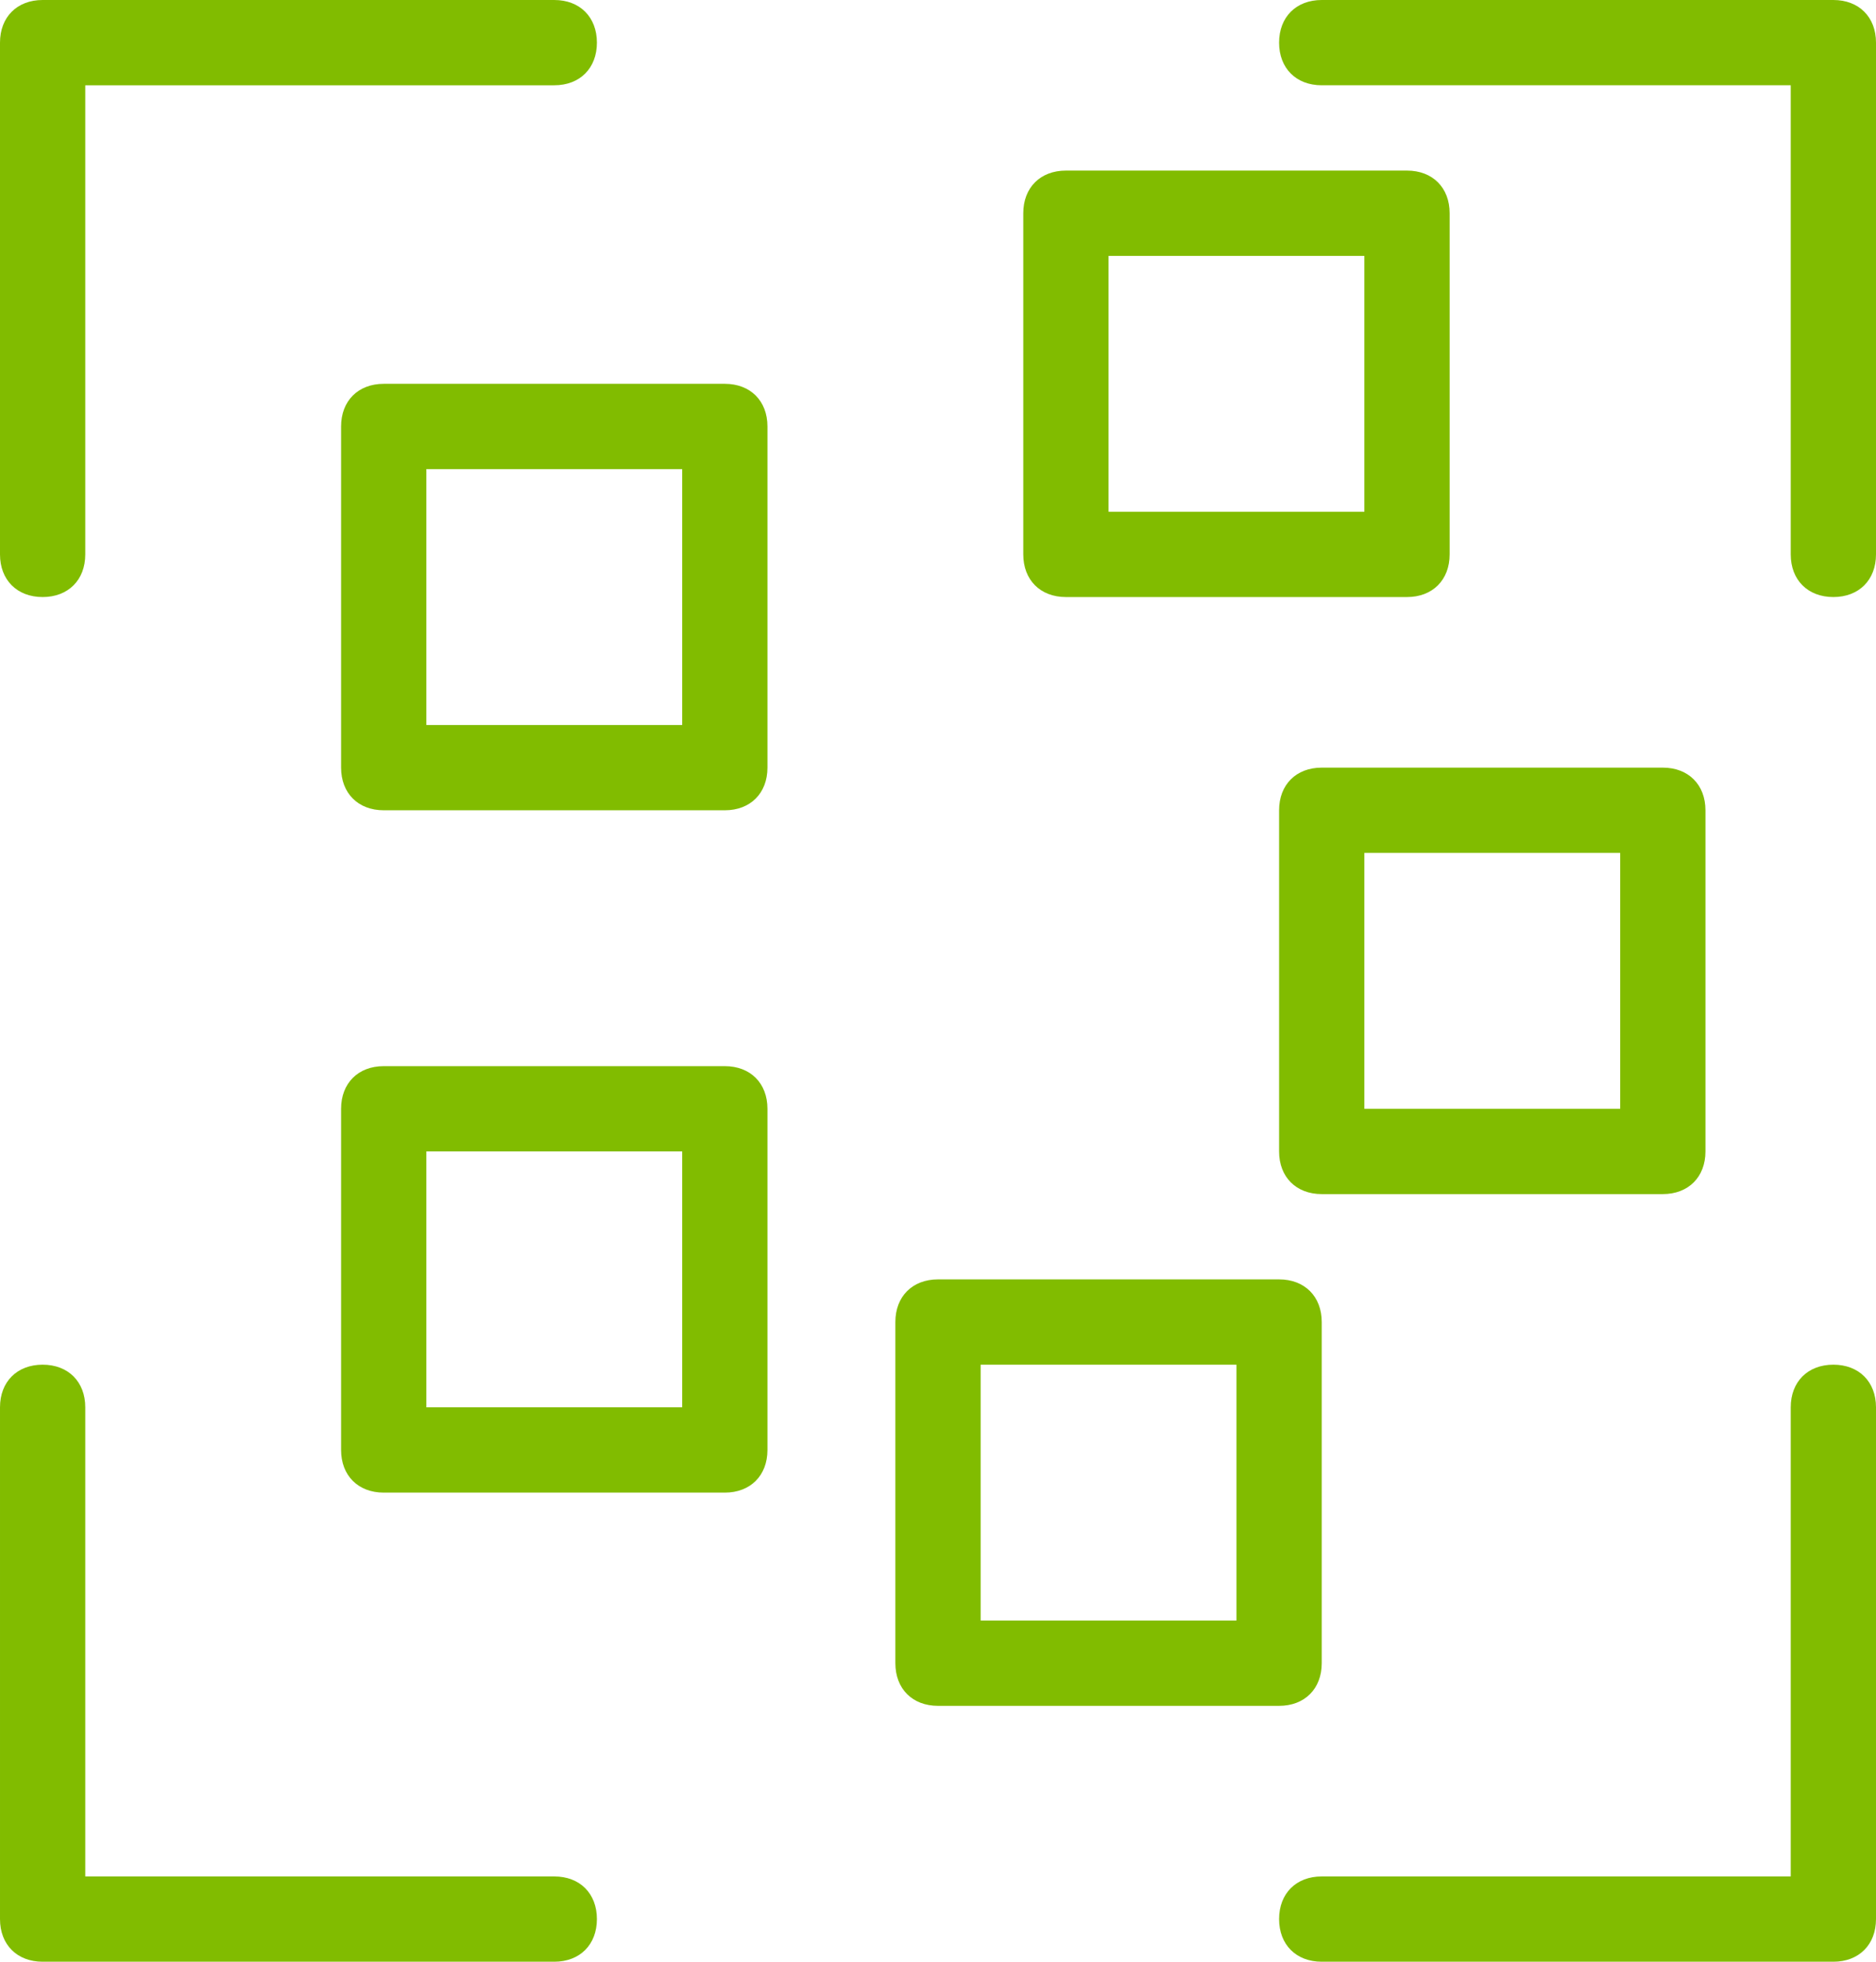
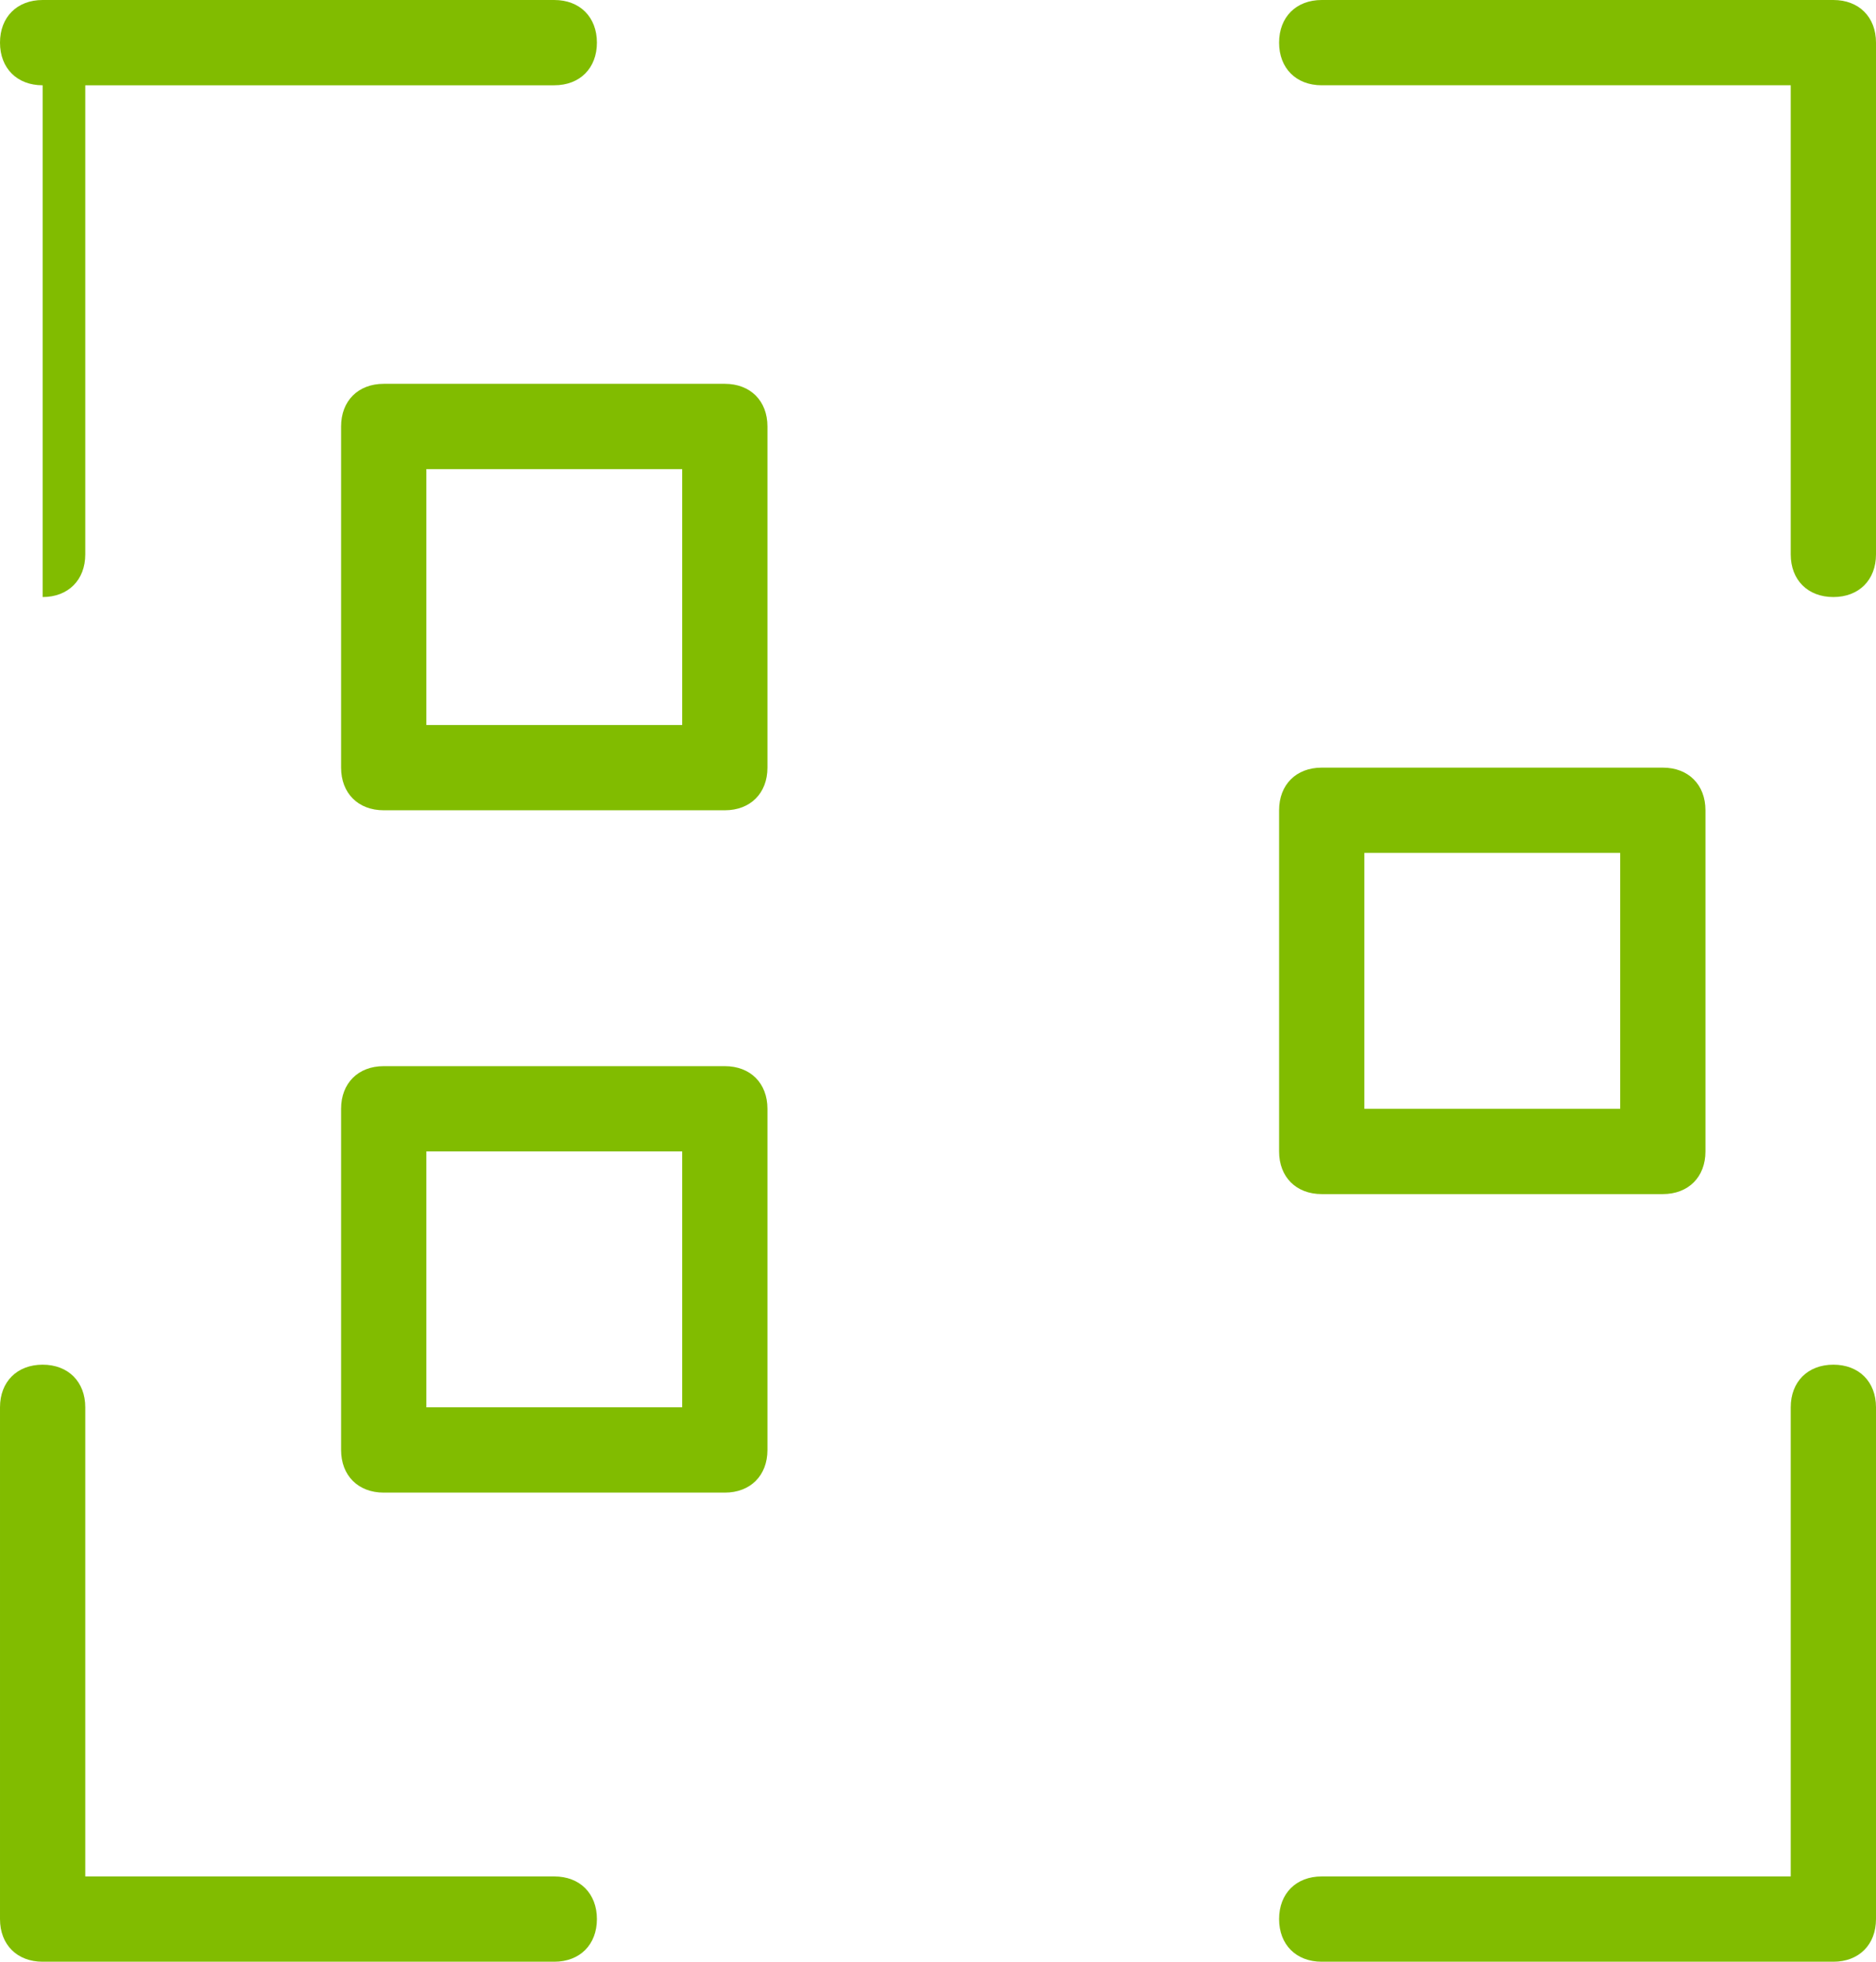
<svg xmlns="http://www.w3.org/2000/svg" id="Слой_1" viewBox="0 0 44 46">
  <style>.st0{fill:#81bc00}</style>
  <title>Next Generation</title>
-   <path class="st0" d="M1 14c.6 0 1-.4 1-1V2h11c.6 0 1-.4 1-1s-.4-1-1-1H1C.4 0 0 .4 0 1v12c0 .6.4 1 1 1zM13 44H2V33c0-.6-.4-1-1-1s-1 .4-1 1v12c0 .6.4 1 1 1h12c.6 0 1-.4 1-1s-.4-1-1-1zM43 0H31c-.6 0-1 .4-1 1s.4 1 1 1h11v11c0 .6.4 1 1 1s1-.4 1-1V1c0-.6-.4-1-1-1zM43 32c-.6 0-1 .4-1 1v11H31c-.6 0-1 .4-1 1s.4 1 1 1h12c.6 0 1-.4 1-1V33c0-.6-.4-1-1-1zM17 9H9c-.6 0-1 .4-1 1v8c0 .6.4 1 1 1h8c.6 0 1-.4 1-1v-8c0-.6-.4-1-1-1zm-1 8h-6v-6h6v6zM30 19v8c0 .6.4 1 1 1h8c.6 0 1-.4 1-1v-8c0-.6-.4-1-1-1h-8c-.6 0-1 .4-1 1zm2 1h6v6h-6v-6zM17 25H9c-.6 0-1 .4-1 1v8c0 .6.4 1 1 1h8c.6 0 1-.4 1-1v-8c0-.6-.4-1-1-1zm-1 8h-6v-6h6v6z" />
-   <path class="st0" d="M25 14h8c.6 0 1-.4 1-1V5c0-.6-.4-1-1-1h-8c-.6 0-1 .4-1 1v8c0 .6.4 1 1 1zm1-8h6v6h-6V6zM31 39v-8c0-.6-.4-1-1-1h-8c-.6 0-1 .4-1 1v8c0 .6.4 1 1 1h8c.6 0 1-.4 1-1zm-2-1h-6v-6h6v6z" />
+   <path class="st0" d="M1 14c.6 0 1-.4 1-1V2h11c.6 0 1-.4 1-1s-.4-1-1-1H1C.4 0 0 .4 0 1c0 .6.4 1 1 1zM13 44H2V33c0-.6-.4-1-1-1s-1 .4-1 1v12c0 .6.4 1 1 1h12c.6 0 1-.4 1-1s-.4-1-1-1zM43 0H31c-.6 0-1 .4-1 1s.4 1 1 1h11v11c0 .6.4 1 1 1s1-.4 1-1V1c0-.6-.4-1-1-1zM43 32c-.6 0-1 .4-1 1v11H31c-.6 0-1 .4-1 1s.4 1 1 1h12c.6 0 1-.4 1-1V33c0-.6-.4-1-1-1zM17 9H9c-.6 0-1 .4-1 1v8c0 .6.4 1 1 1h8c.6 0 1-.4 1-1v-8c0-.6-.4-1-1-1zm-1 8h-6v-6h6v6zM30 19v8c0 .6.4 1 1 1h8c.6 0 1-.4 1-1v-8c0-.6-.4-1-1-1h-8c-.6 0-1 .4-1 1zm2 1h6v6h-6v-6zM17 25H9c-.6 0-1 .4-1 1v8c0 .6.4 1 1 1h8c.6 0 1-.4 1-1v-8c0-.6-.4-1-1-1zm-1 8h-6v-6h6v6z" />
</svg>